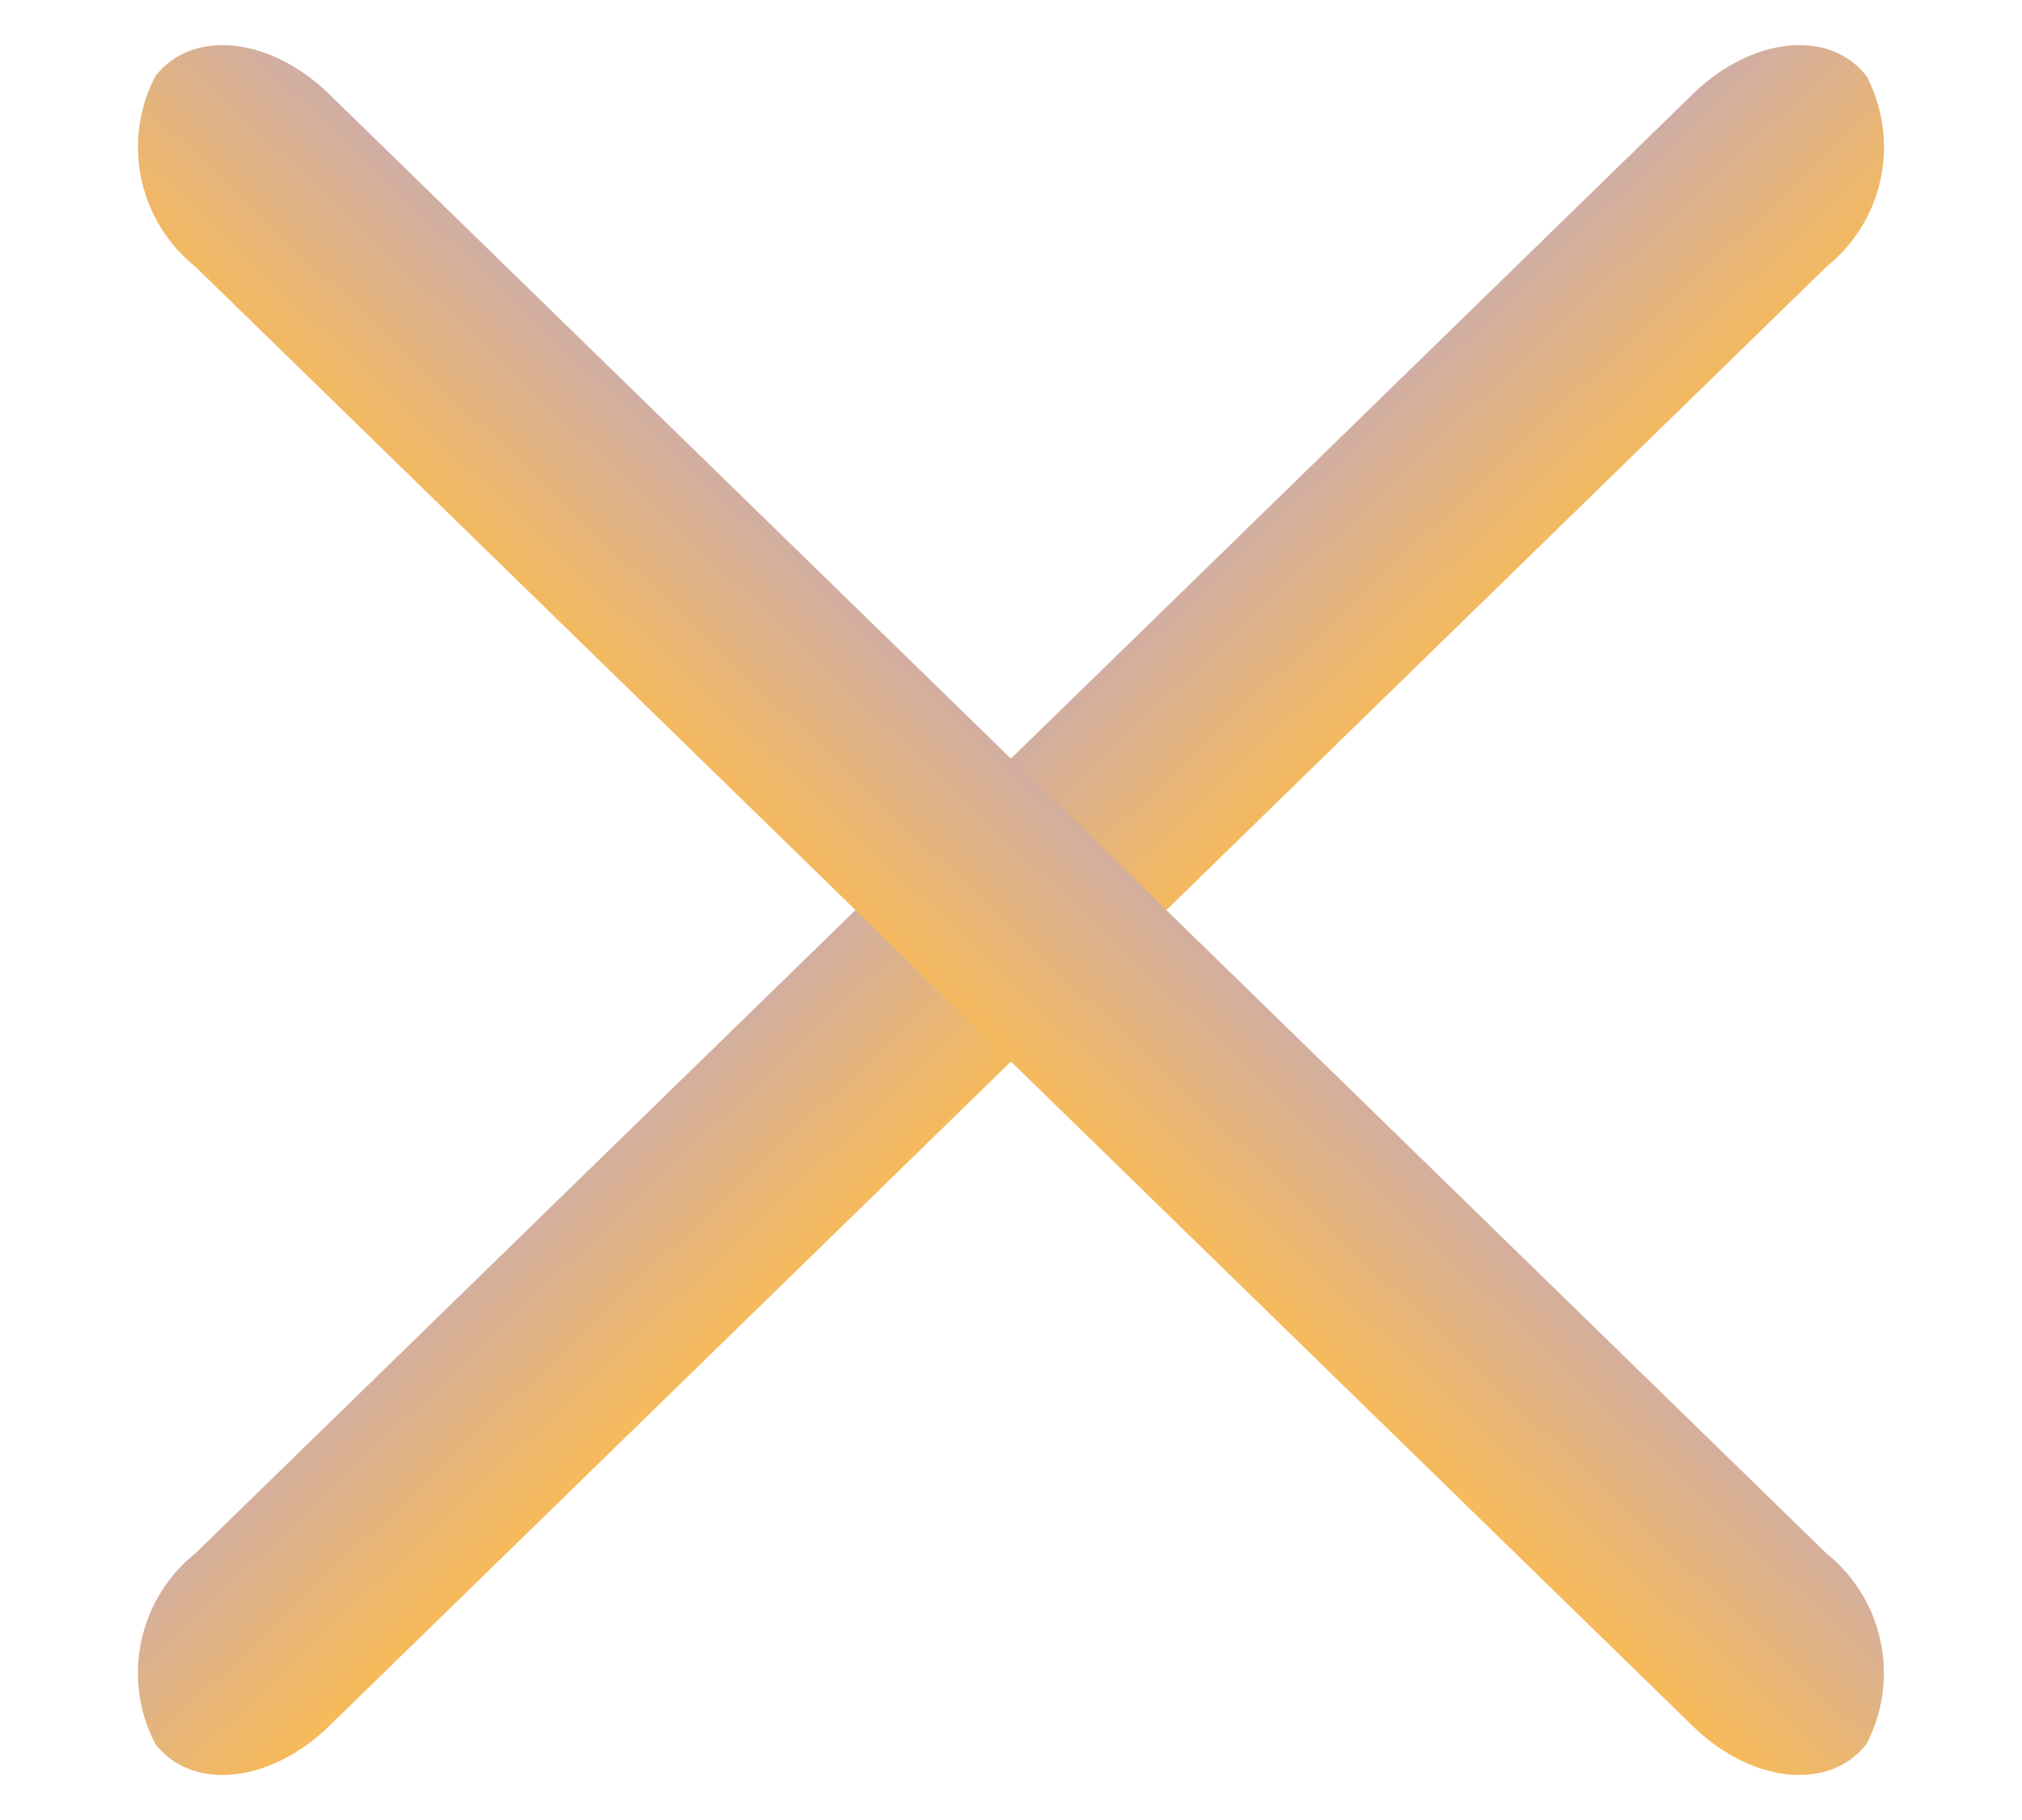
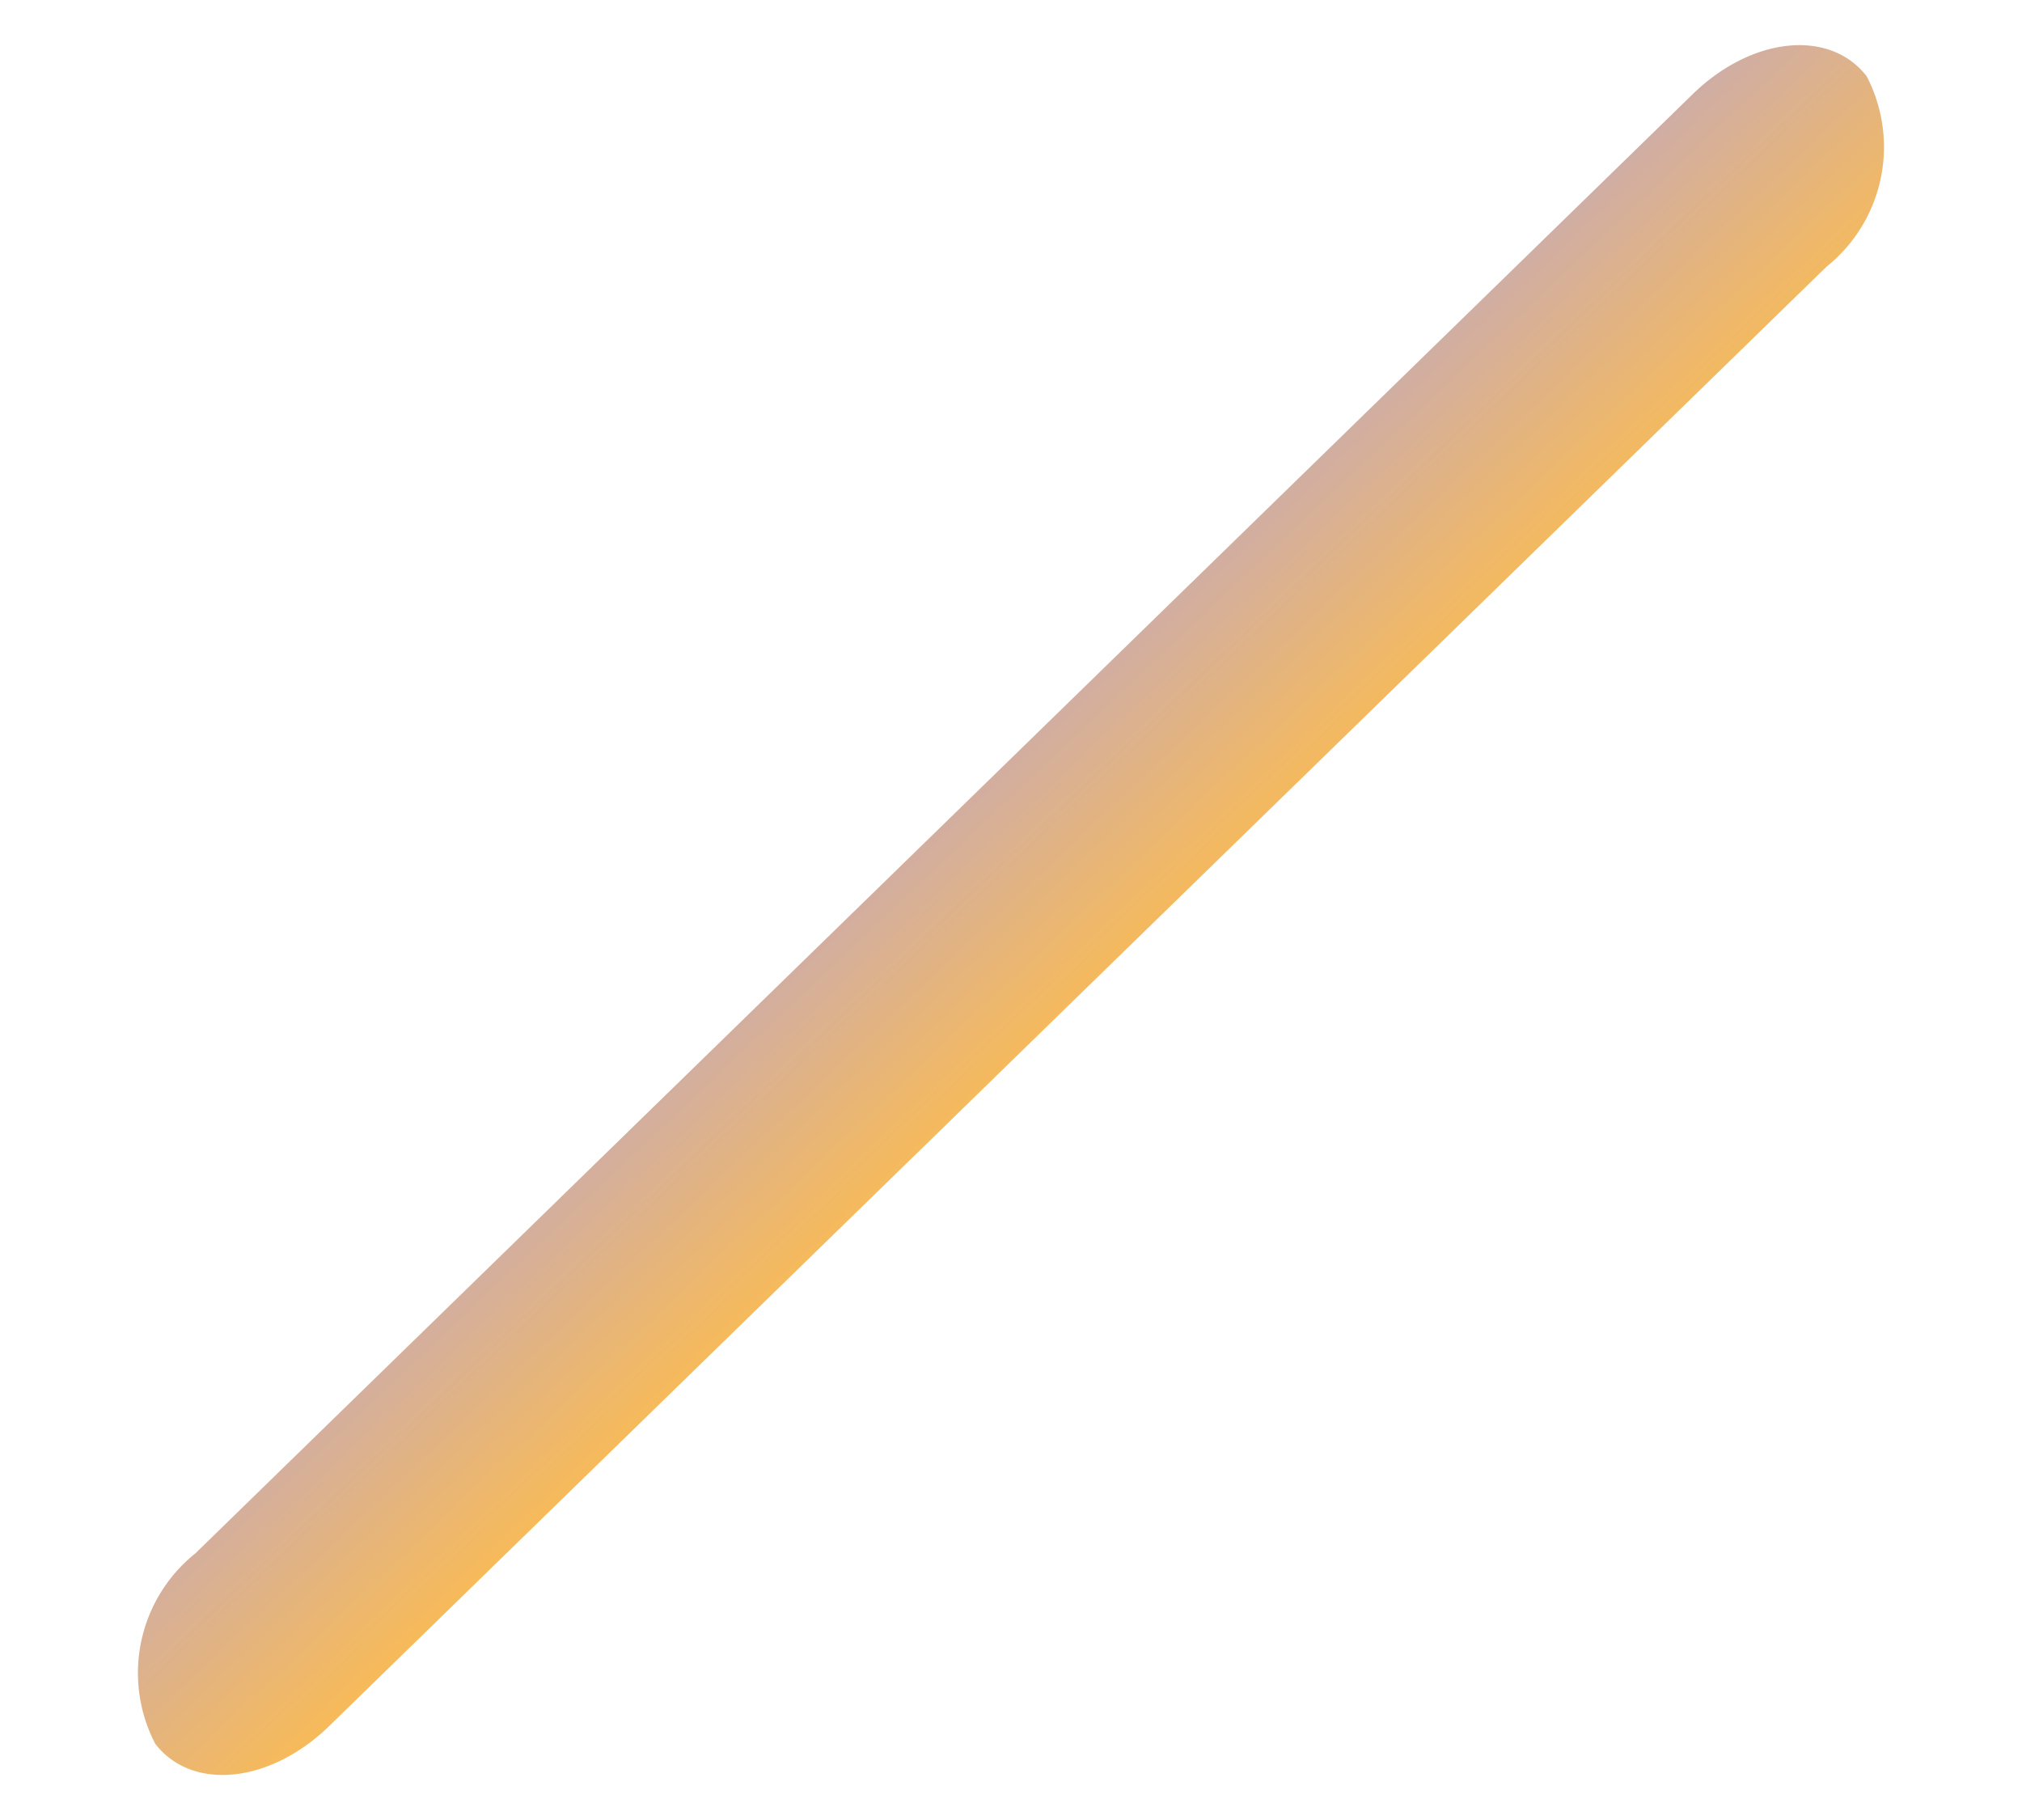
<svg xmlns="http://www.w3.org/2000/svg" xmlns:xlink="http://www.w3.org/1999/xlink" width="19.044" height="17.141" viewBox="0 0 19.044 17.141">
  <defs>
    <linearGradient id="linear-gradient" x1="0.5" x2="0.971" y2="1.488" gradientUnits="objectBoundingBox">
      <stop offset="0" stop-color="#ffbd4a" />
      <stop offset="1" stop-color="#a59ff7" />
    </linearGradient>
    <linearGradient id="linear-gradient-2" y1="1" x2="0.971" y2="-0.488" xlink:href="#linear-gradient" />
  </defs>
  <g id="Group_6526" data-name="Group 6526" transform="translate(-386.775 -29.005)">
    <path id="Line_218" data-name="Line 218" d="M20.947.854,1.29,1.973c-.776.044-1.379-.38-1.348-.947A1.444,1.444,0,0,1,1.405-.08L21.062-1.2c.776-.044,1.379.38,1.348.947A1.444,1.444,0,0,1,20.947.854Z" transform="translate(404.985 30.535) rotate(139)" fill="url(#linear-gradient)" />
-     <path id="Line_218-2" data-name="Line 218" d="M21.062,1.2,1.405.08C.629.036.026.46.058,1.027A1.444,1.444,0,0,0,1.52,2.133L21.177,3.253c.776.044,1.379-.38,1.348-.947A1.444,1.444,0,0,0,21.062,1.2Z" transform="translate(388.868 28.91) rotate(41)" fill="url(#linear-gradient-2)" />
  </g>
</svg>